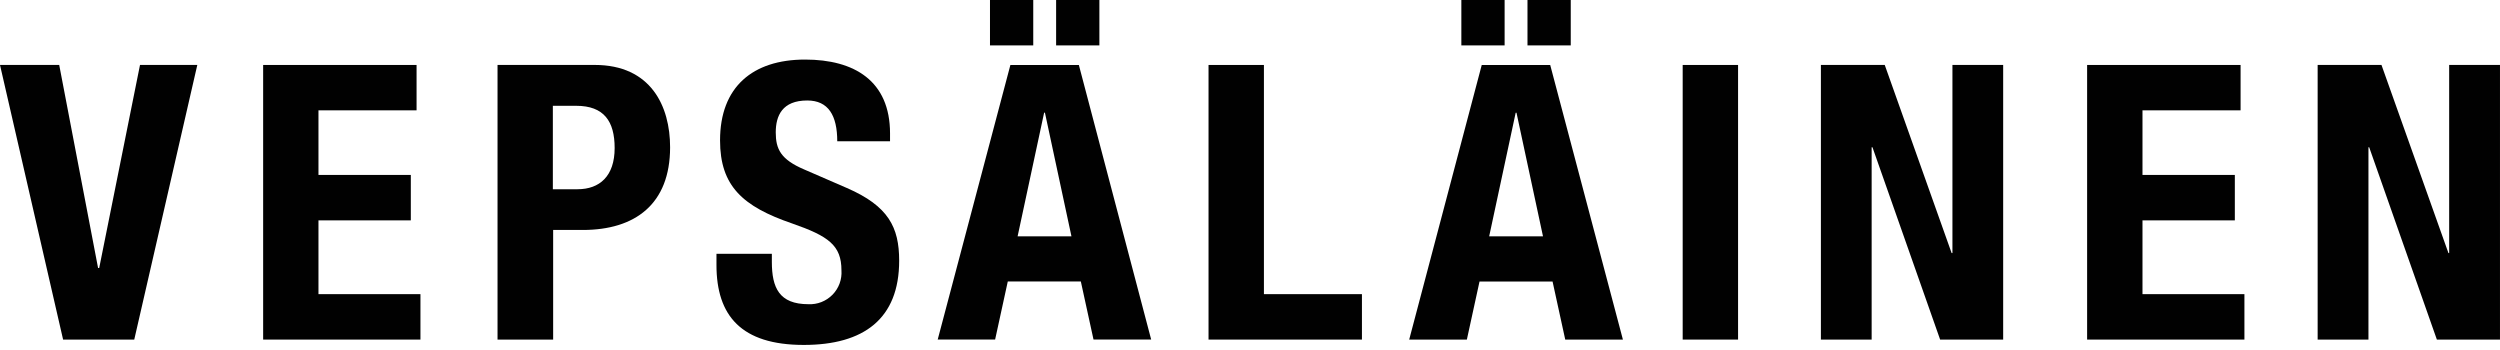
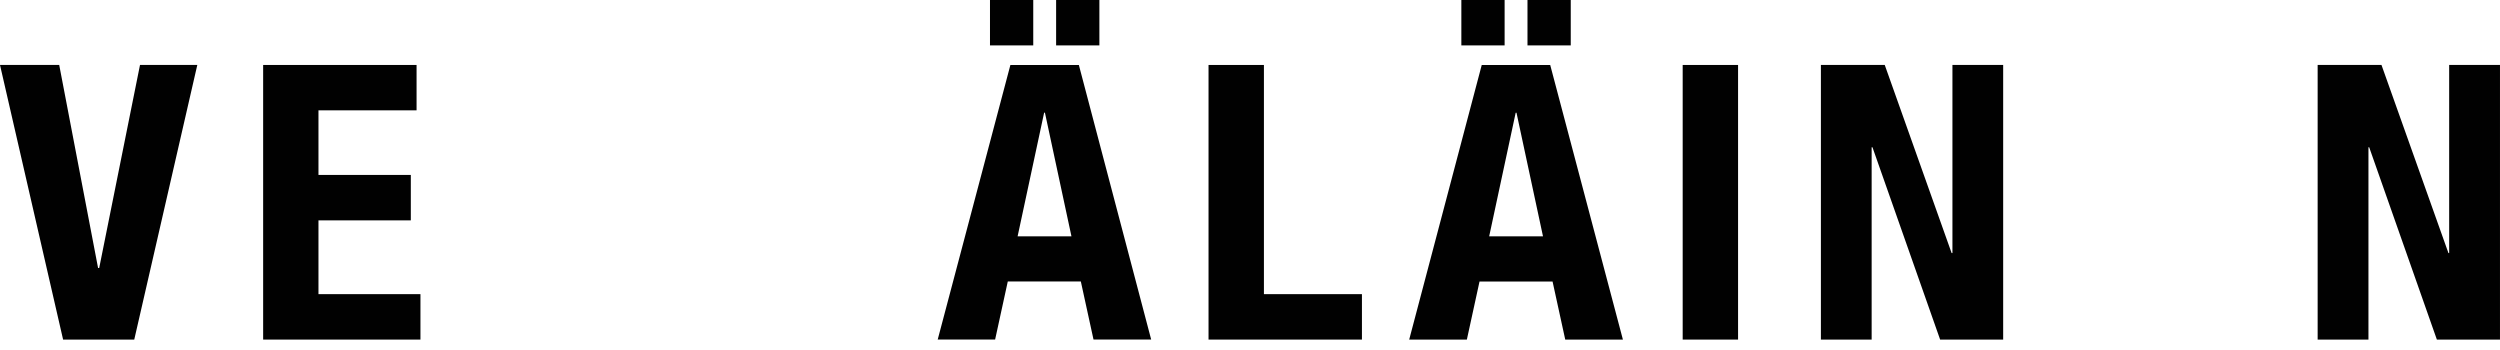
<svg xmlns="http://www.w3.org/2000/svg" width="150" height="21" viewBox="0 0 150 21" fill="none">
  <g clip-path="url(#clip0_3296_12820)">
    <path d="M0 3.898L3.786 20.375H8.055L11.838 3.898H8.4L5.952 16.081H5.885L3.553 3.898H0Z" fill="#010101" />
    <path d="M15.789 3.898V20.375H25.227V17.649H19.108V13.222H24.649V10.496H19.108V6.62H24.994V3.898H15.789Z" fill="#010101" />
-     <path d="M29.852 20.377H33.189V13.798H34.966C38.103 13.798 40.206 12.252 40.206 8.836C40.206 6.366 39.052 3.896 35.681 3.896H29.852V20.377ZM33.189 6.348H34.572C36.234 6.348 36.879 7.271 36.879 8.884C36.879 10.568 35.978 11.354 34.654 11.354H33.171V6.344L33.189 6.348Z" fill="#010101" />
-     <path d="M42.988 15.23V15.898C42.988 18.942 44.472 20.696 48.228 20.696C51.829 20.696 53.95 19.128 53.95 15.642C53.95 13.635 53.305 12.363 50.813 11.28L48.251 10.168C46.841 9.567 46.545 8.944 46.545 7.943C46.545 6.942 46.938 6.029 48.436 6.029C49.704 6.029 50.235 6.93 50.235 8.477H53.402V8.006C53.402 4.846 51.255 3.574 48.303 3.574C45.165 3.574 43.203 5.213 43.203 8.421C43.203 11.165 44.564 12.389 47.52 13.405C49.712 14.166 50.487 14.722 50.487 16.22C50.506 16.488 50.468 16.756 50.376 17.009C50.284 17.261 50.139 17.49 49.952 17.682C49.764 17.874 49.538 18.024 49.288 18.123C49.039 18.221 48.771 18.265 48.503 18.252C46.749 18.252 46.311 17.259 46.311 15.716V15.23H42.988Z" fill="#010101" />
    <path d="M59.399 2.722H61.995V0H59.399V2.722ZM63.367 2.722H65.963V0H63.367V2.722ZM56.258 20.374H59.707L60.467 16.888H64.85L65.611 20.374H69.071L64.732 3.901H60.623L56.261 20.378L56.258 20.374ZM62.651 6.761H62.696L64.287 14.178H61.057L62.648 6.761H62.651Z" fill="#010101" />
    <path d="M81.716 20.375V17.649H75.835V3.898H72.512V20.375H81.716Z" fill="#010101" />
    <path d="M87.681 2.722H90.277V0H87.681V2.722ZM91.649 2.722H94.245V0H91.649V2.722ZM84.551 20.378H88.011L88.771 16.892H93.154L93.915 20.378H97.375L93.013 3.901H88.904L84.551 20.378ZM90.944 6.764H90.989L92.58 14.181H89.35L90.941 6.764H90.944Z" fill="#010101" />
    <path d="M104.284 20.375V3.898H100.961V20.375H104.284Z" fill="#010101" />
    <path d="M109.254 3.898V20.375H112.299V8.834H112.347L116.408 20.375H120.19V3.898H117.146V15.183H117.097L113.085 3.898H109.254Z" fill="#010101" />
-     <path d="M125.227 3.898V20.375H134.665V17.649H128.549V13.222H134.09V10.496H128.549V6.62H134.435V3.898H125.227Z" fill="#010101" />
    <path d="M139.059 3.898V20.375H142.107V8.834H142.151L146.212 20.375H149.999V3.898H146.95V15.183H146.906L142.889 3.898H139.059Z" fill="#010101" />
  </g>
  <defs>
    <clipPath id="clip0_3296_12820">
      <rect width="150" height="20.701" fill="white" />
    </clipPath>
  </defs>
</svg>